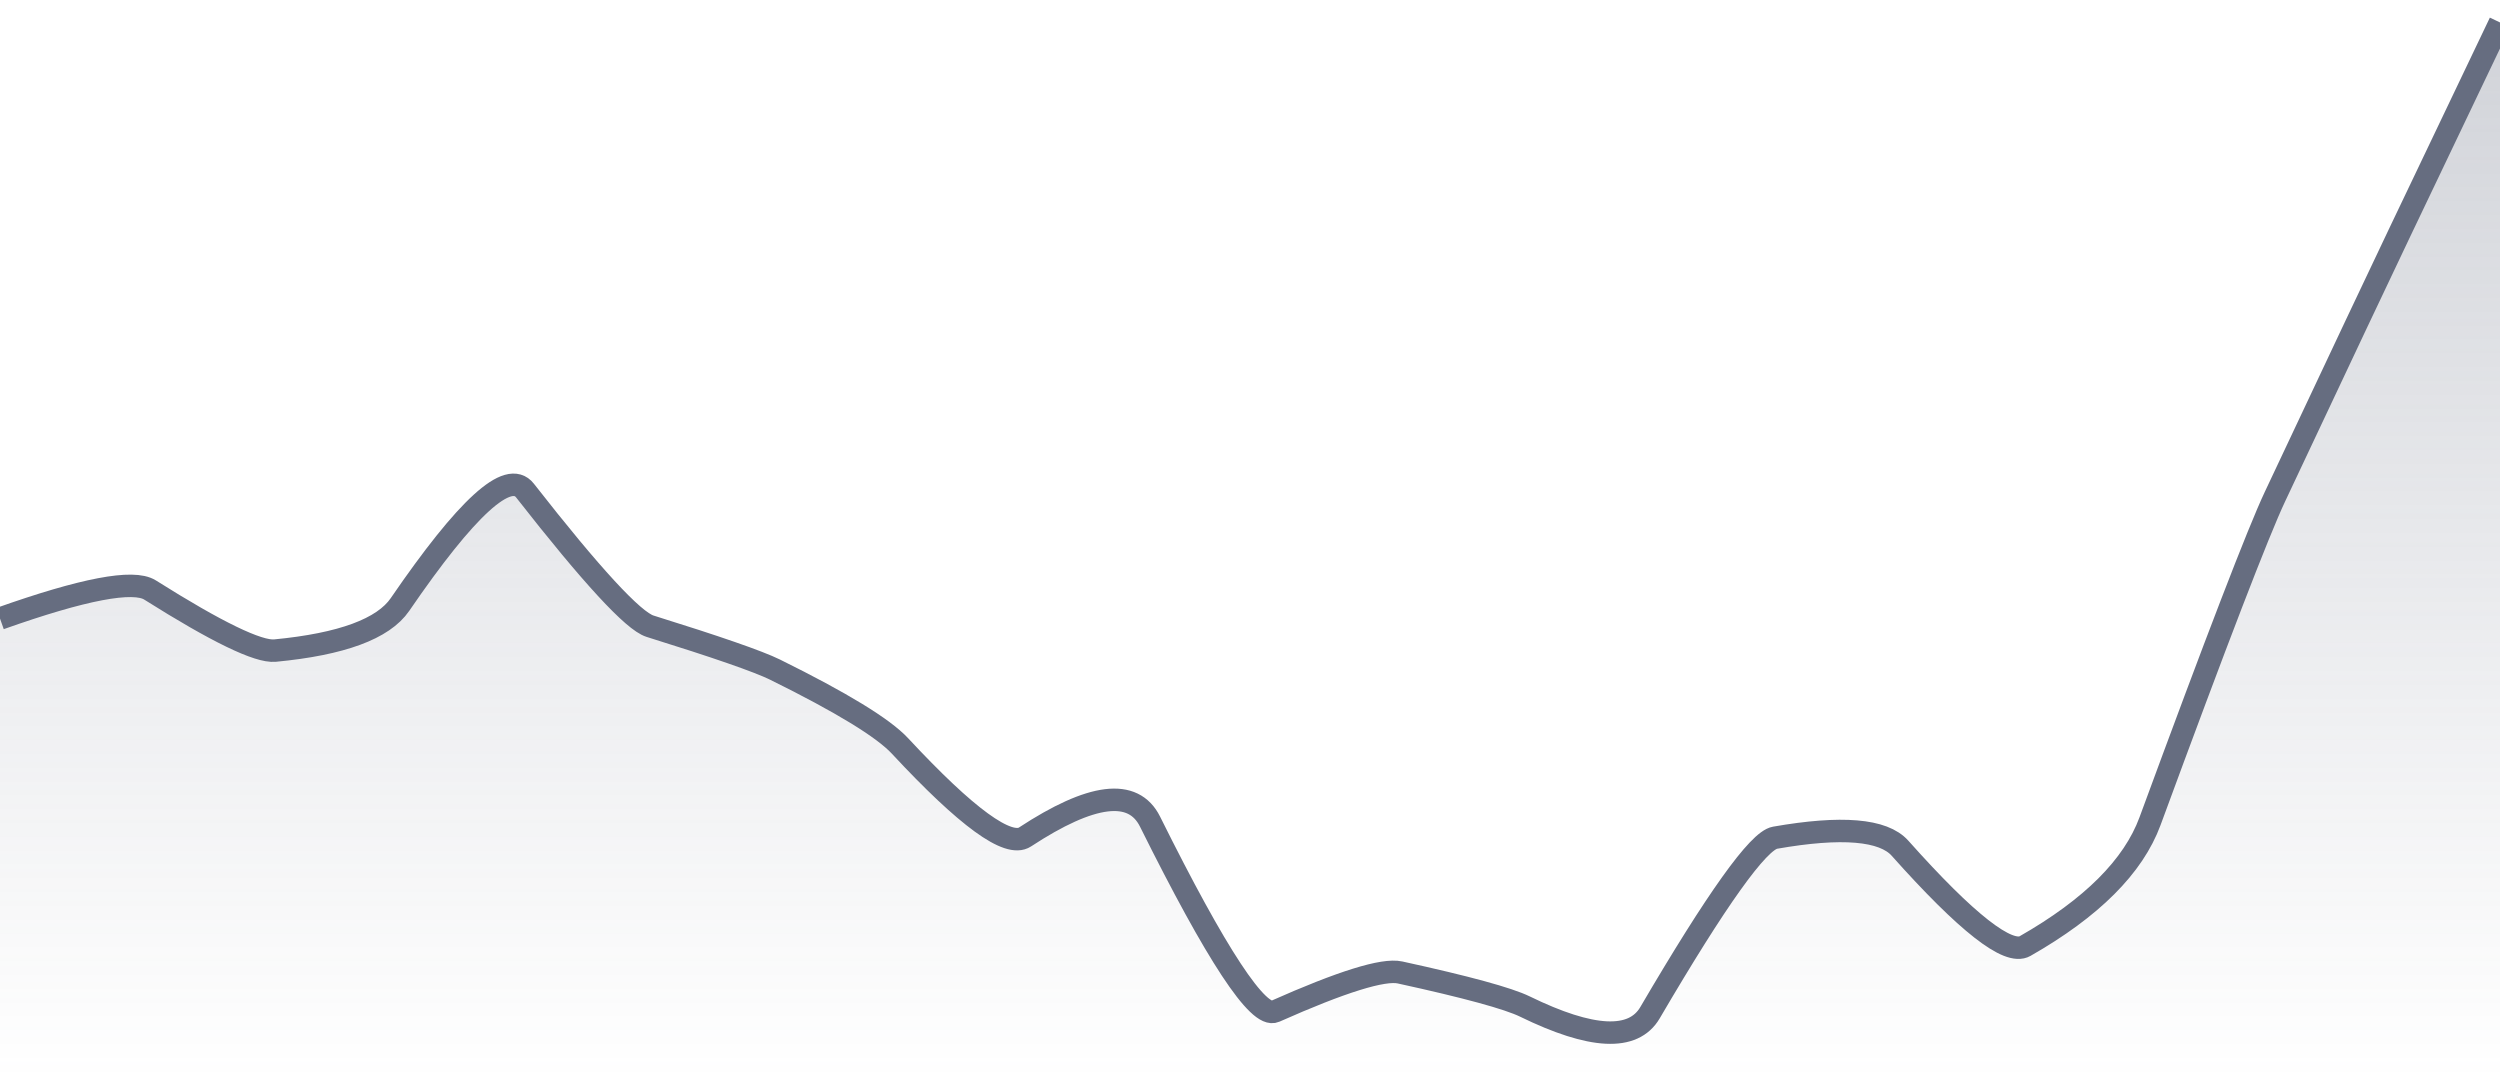
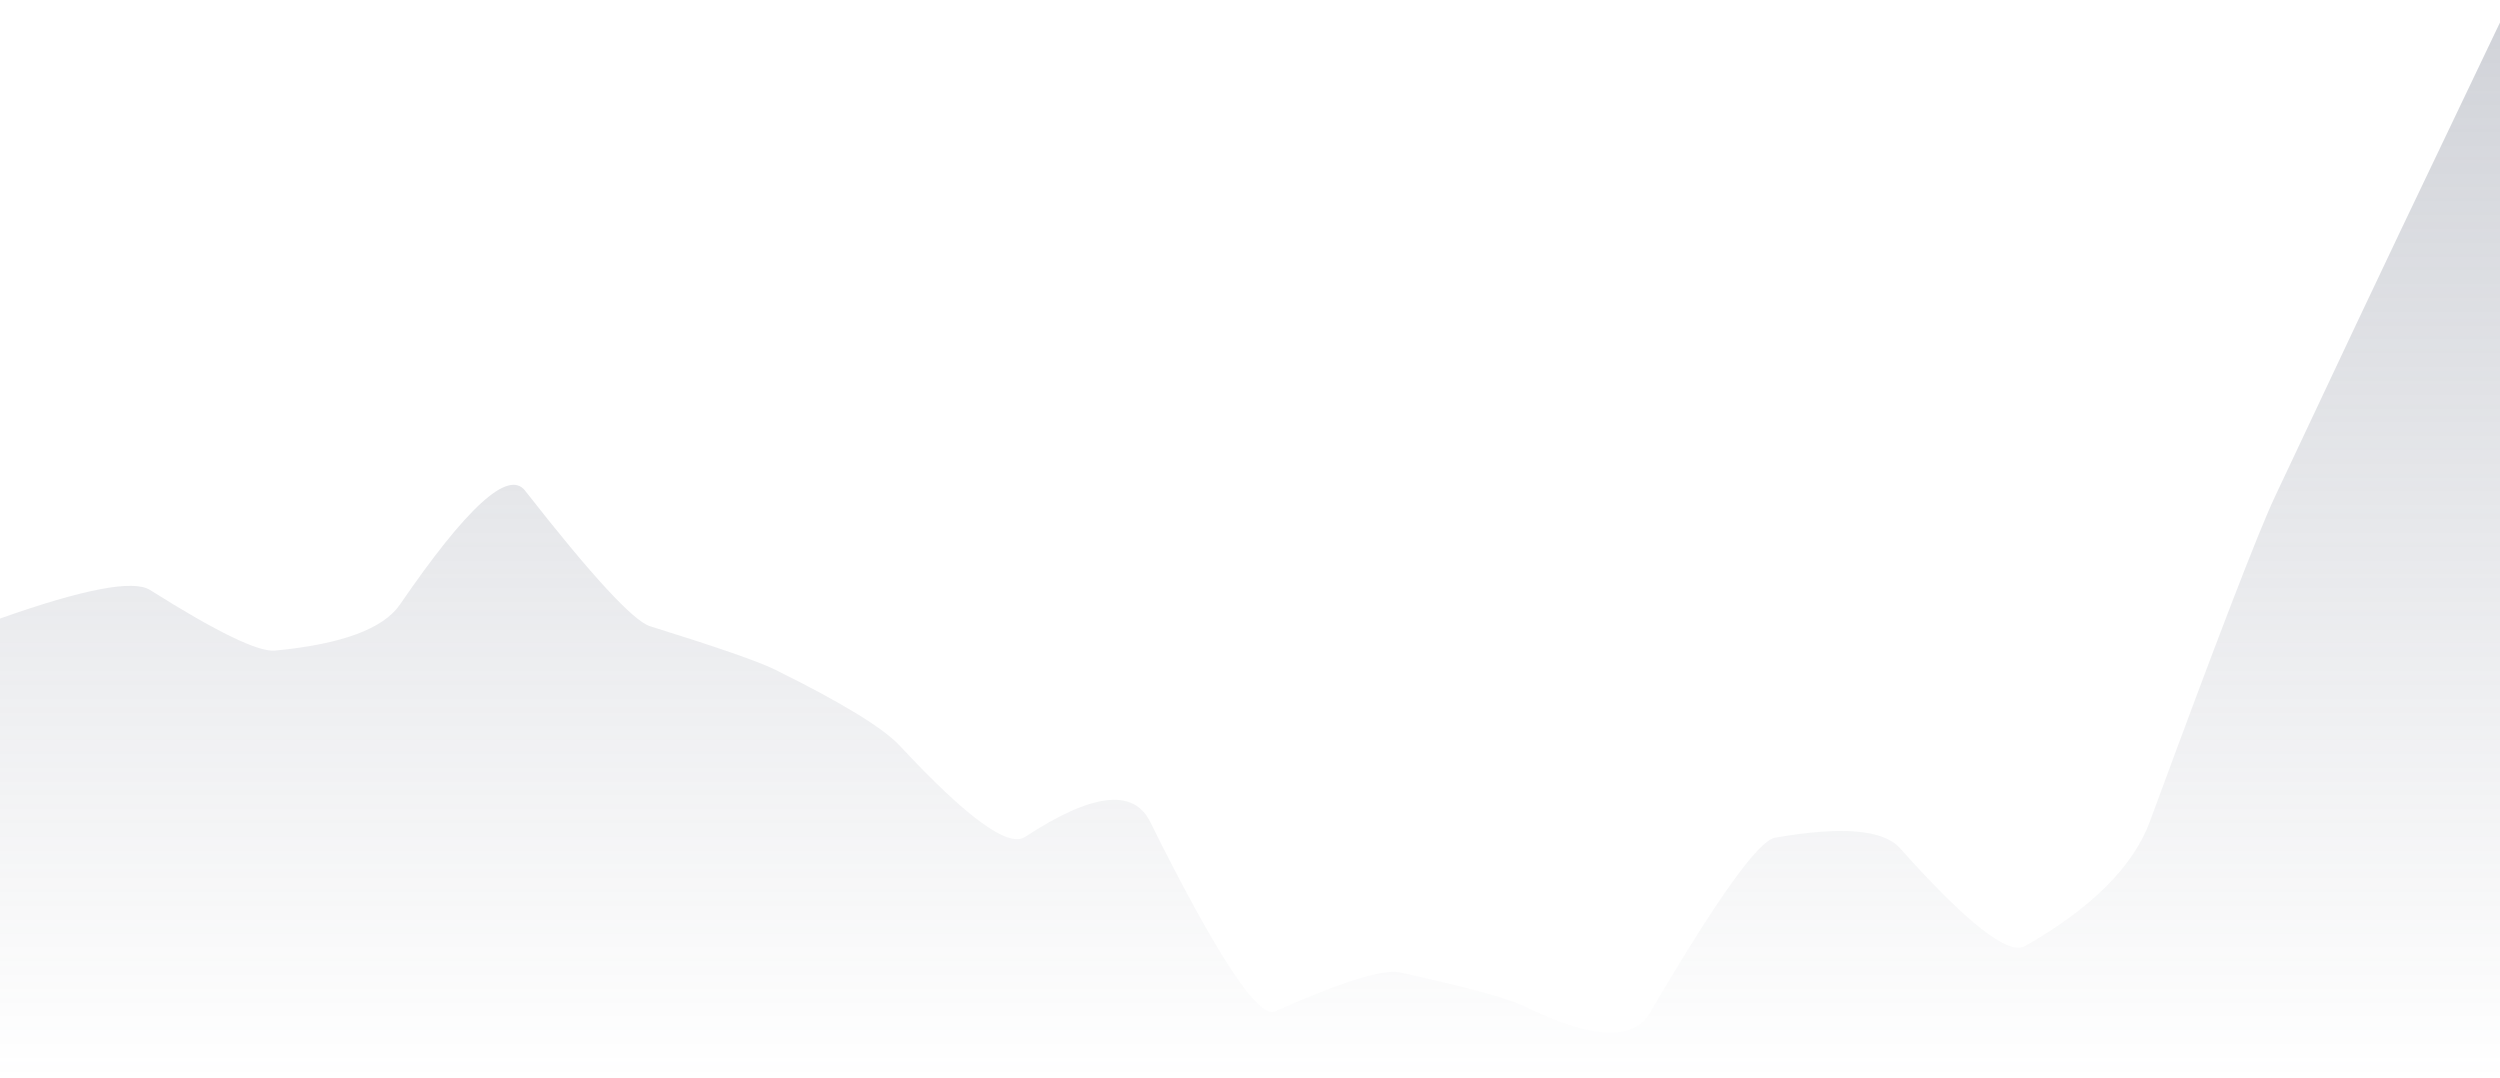
<svg xmlns="http://www.w3.org/2000/svg" viewBox="0 0 167 72" width="167" height="72">
  <defs>
    <linearGradient id="gradient" x1="0" y1="0" x2="0" y2="1">
      <stop offset="0%" stop-color="#666D80" stop-opacity="0.3" />
      <stop offset="100%" stop-color="#666D80" stop-opacity="0" />
    </linearGradient>
  </defs>
  <path d="M 0,41.32 Q 8.35,38.36 10.02,39.41 Q 16.7,43.62 18.37,43.46 Q 25.05,42.82 26.72,40.38 Q 33.4,30.63 35.07,32.77 Q 41.75,41.31 43.42,41.83 Q 50.1,43.91 51.77,44.73 Q 58.45,48.03 60.12,49.83 Q 66.8,57.01 68.47,55.91 Q 75.15,51.53 76.82,54.88 Q 83.5,68.31 85.17,67.56 Q 91.85,64.59 93.52,64.96 Q 100.2,66.42 101.87,67.24 Q 108.55,70.5 110.22,67.65 Q 116.9,56.25 118.57,55.96 Q 125.25,54.79 126.92,56.66 Q 133.6,64.15 135.27,63.2 Q 141.95,59.39 143.62,54.86 Q 150.3,36.71 151.97,33.17 Q 158.65,18.98 160.32,15.49 T 167,1.5 L 167,72 L 0,72 Z" fill="url(#gradient)" />
-   <path d="M 0,41.32 Q 8.35,38.36 10.02,39.41 Q 16.7,43.62 18.37,43.46 Q 25.05,42.82 26.72,40.38 Q 33.4,30.63 35.07,32.77 Q 41.75,41.31 43.42,41.83 Q 50.1,43.91 51.77,44.73 Q 58.45,48.03 60.12,49.83 Q 66.8,57.01 68.47,55.91 Q 75.15,51.53 76.82,54.88 Q 83.5,68.31 85.17,67.56 Q 91.85,64.59 93.52,64.96 Q 100.2,66.42 101.87,67.24 Q 108.55,70.5 110.22,67.65 Q 116.9,56.25 118.57,55.96 Q 125.25,54.79 126.92,56.66 Q 133.6,64.15 135.27,63.2 Q 141.95,59.39 143.62,54.86 Q 150.3,36.71 151.97,33.17 Q 158.65,18.98 160.32,15.49 T 167,1.5" fill="none" stroke="#666D80" stroke-width="1.5" />
</svg>